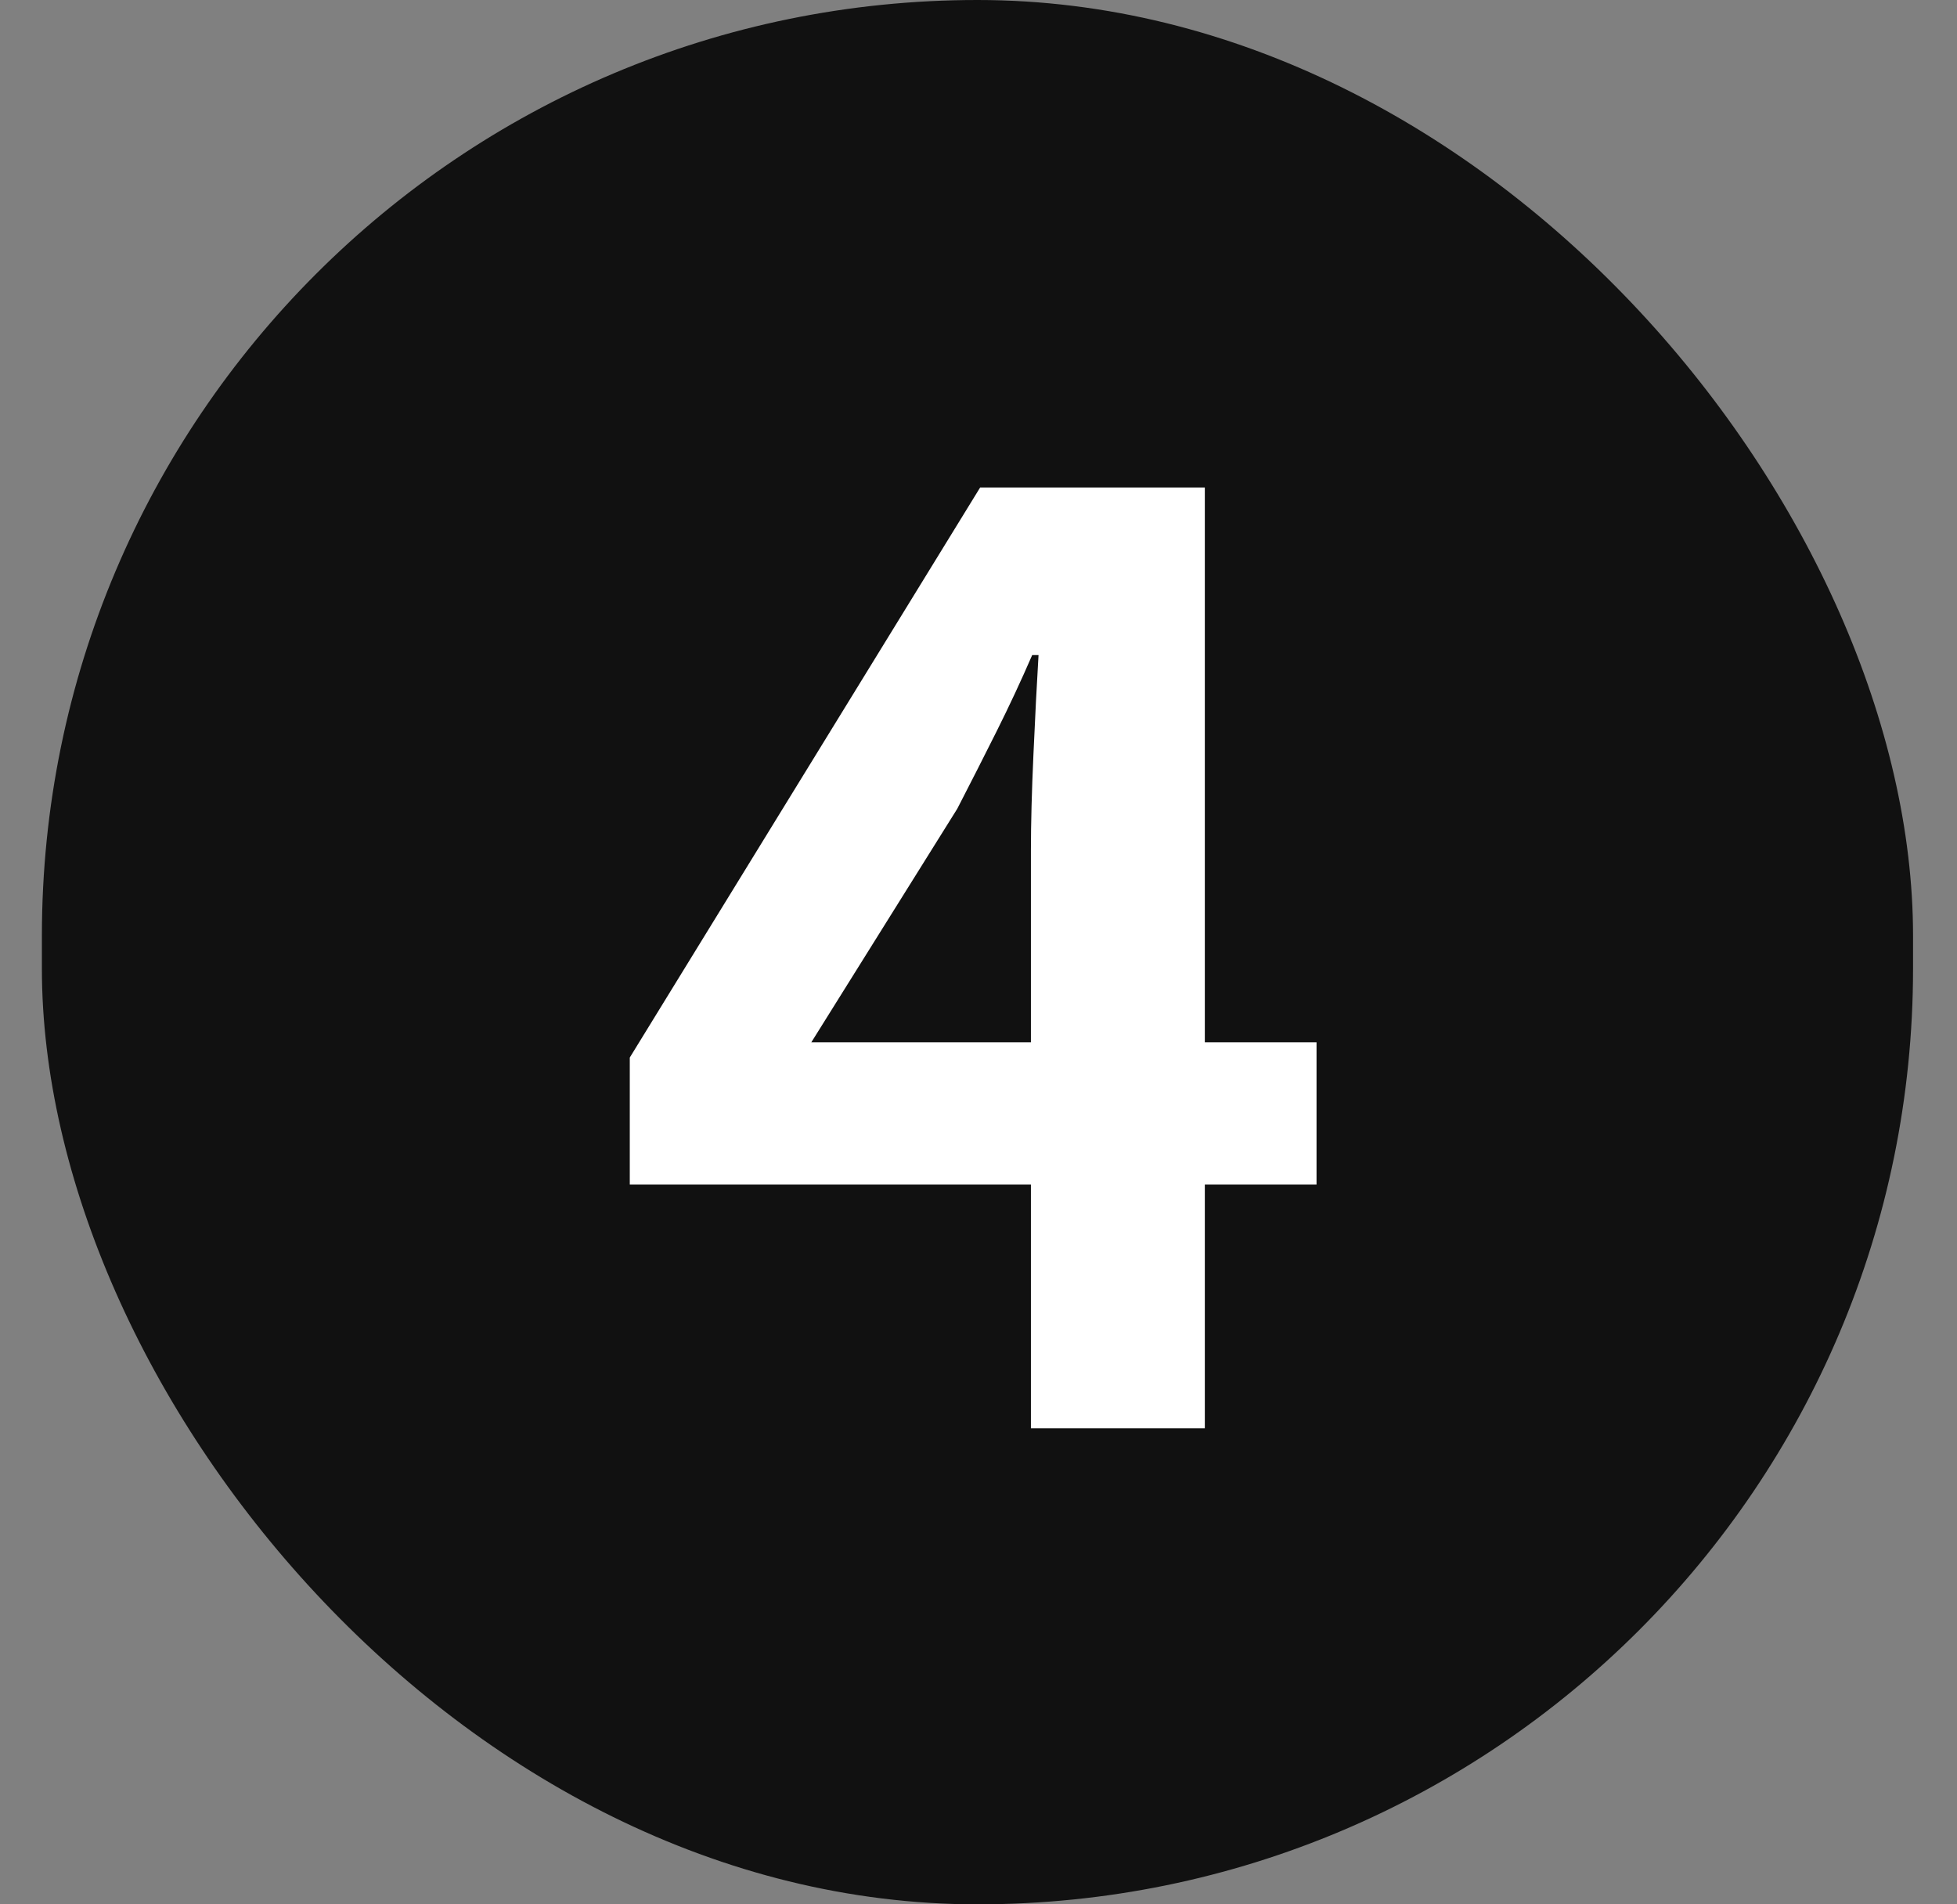
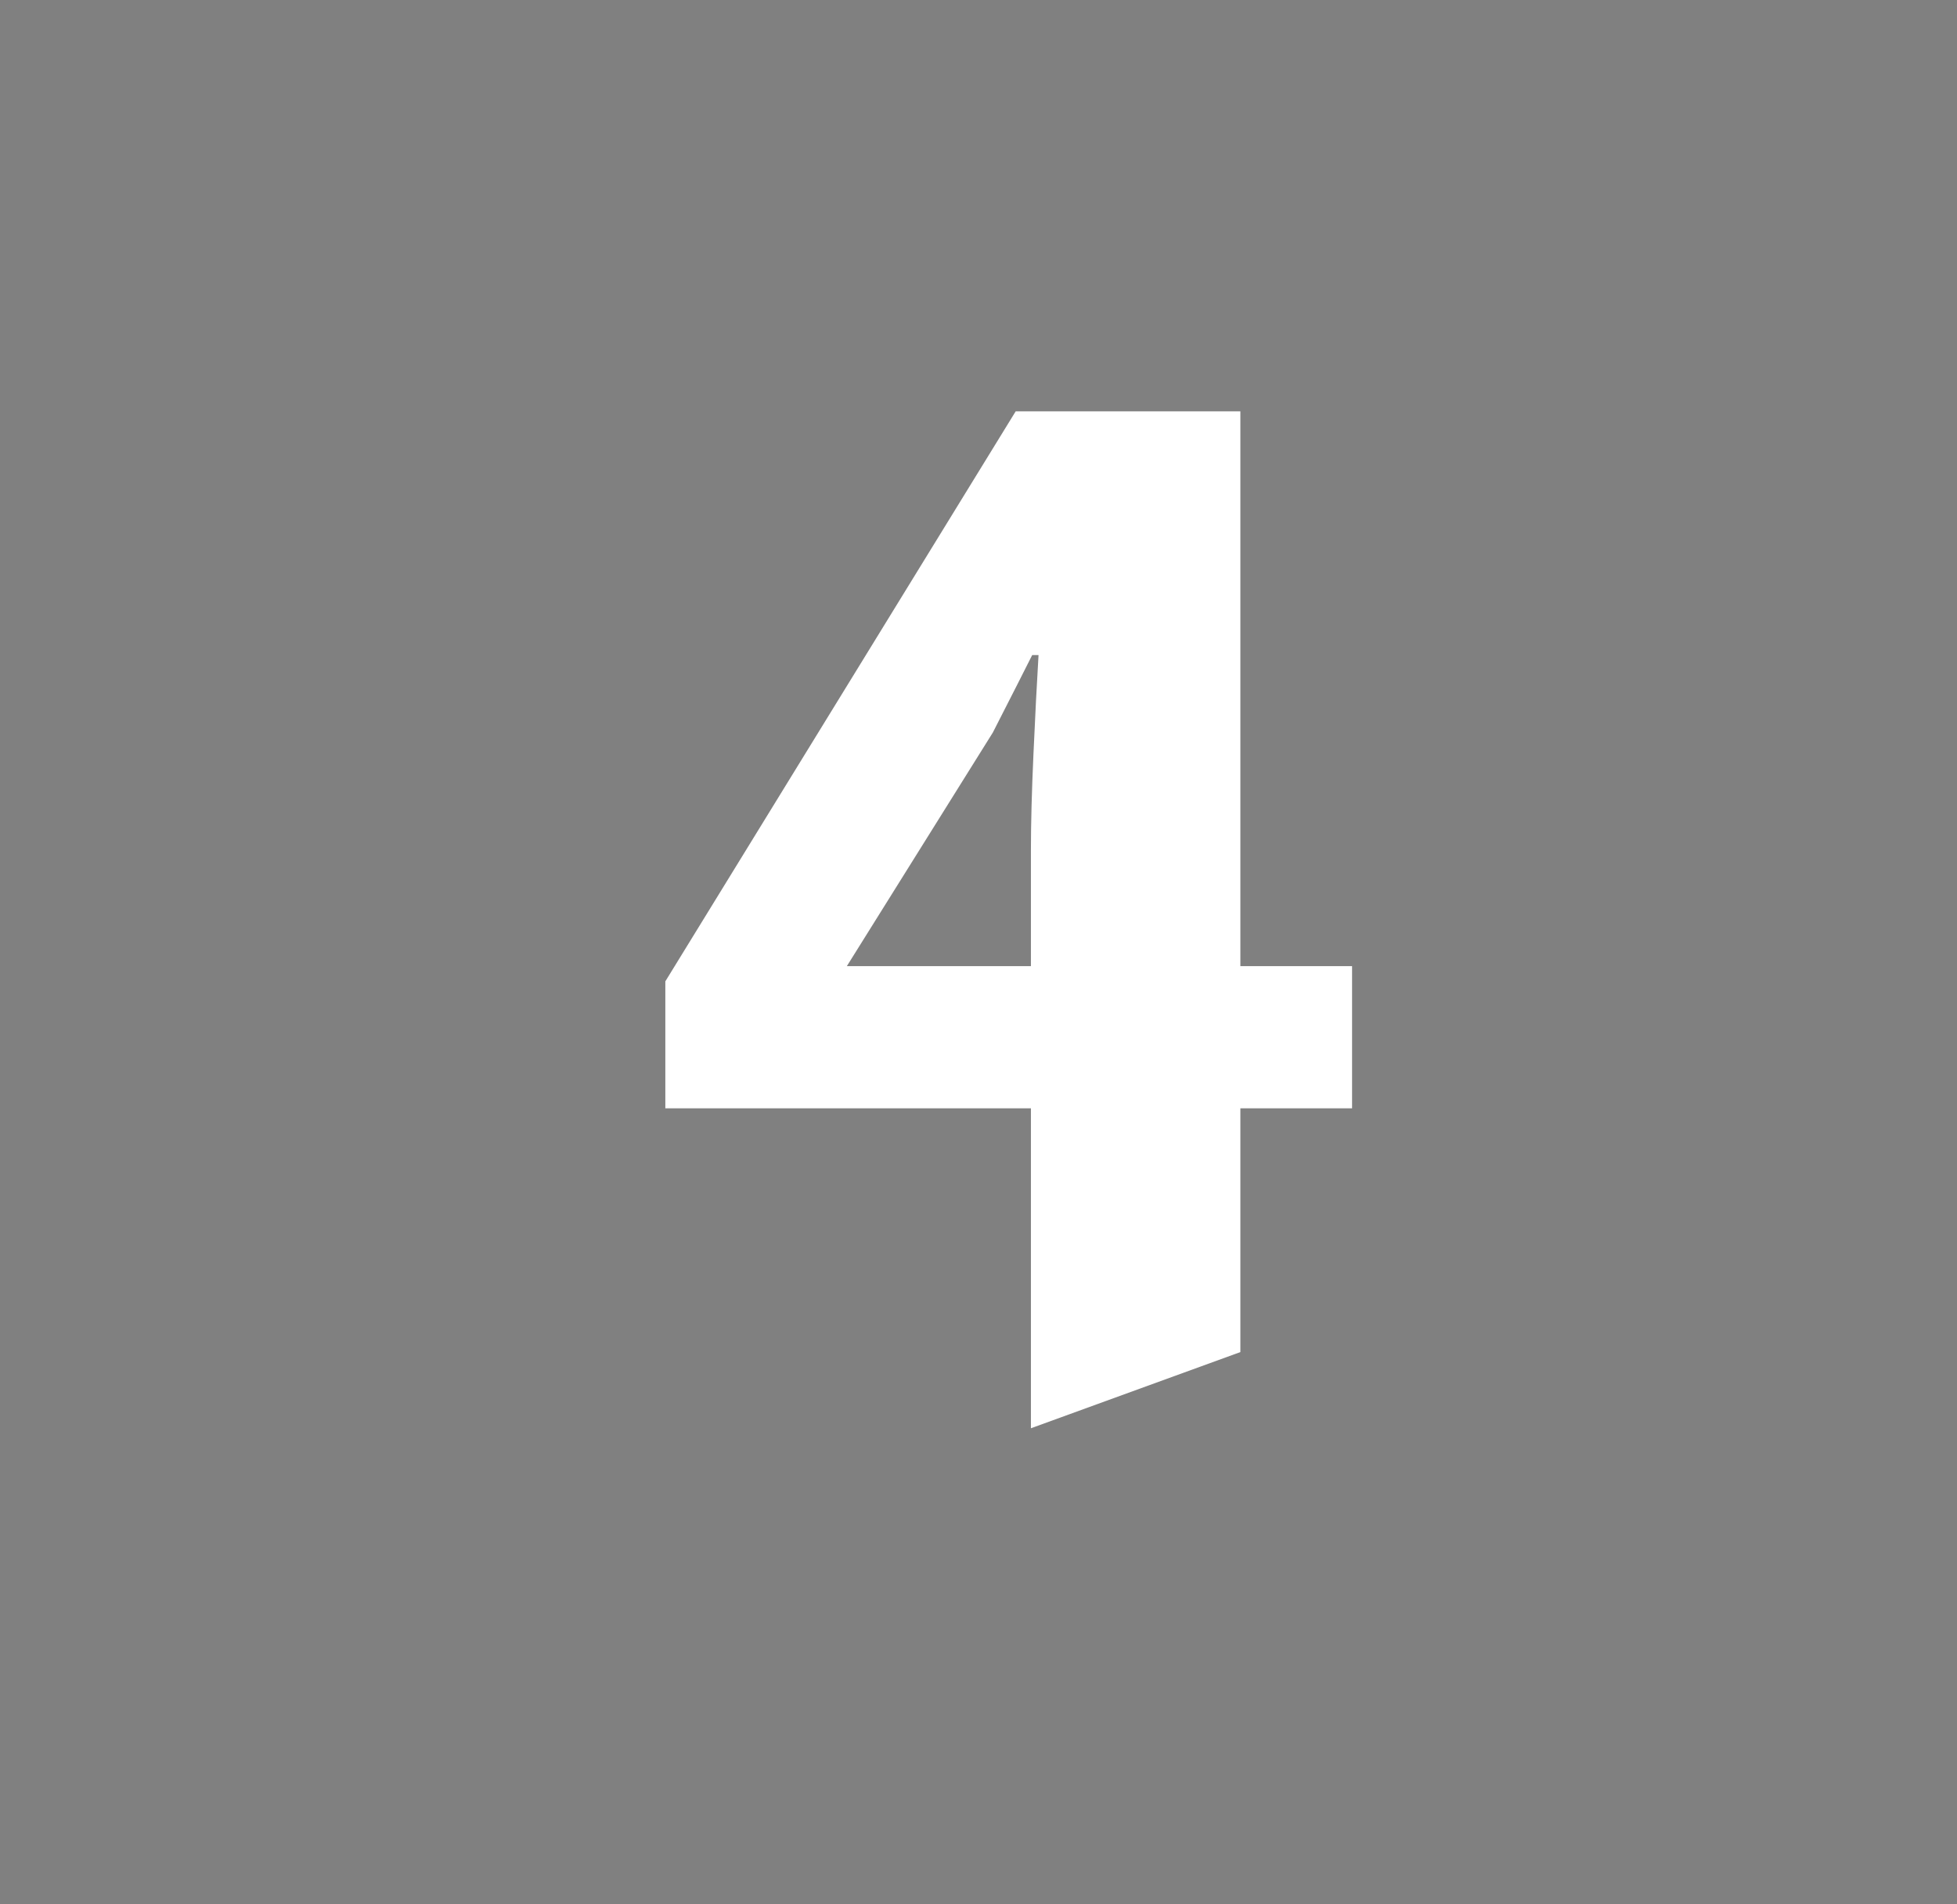
<svg xmlns="http://www.w3.org/2000/svg" fill="none" height="36" width="37">
  <rect width="100%" height="100%" fill="#808080" stroke="none" />
-   <rect fill="#111" height="36" rx="17.689" width="35.377" x=".792" />
-   <path d="m19.491 27v-10.92c0-.512.016-1.12.048-1.824.032-.72.064-1.344.096-1.872h-.12c-.208.48-.432.96-.672 1.44s-.488.968-.744 1.464l-2.76 4.416h9.552v2.688h-12.984v-2.4l6.624-10.776h4.248v17.784z" fill="#fff" />
+   <path d="m19.491 27v-10.92c0-.512.016-1.12.048-1.824.032-.72.064-1.344.096-1.872h-.12s-.488.968-.744 1.464l-2.76 4.416h9.552v2.688h-12.984v-2.4l6.624-10.776h4.248v17.784z" fill="#fff" />
</svg>